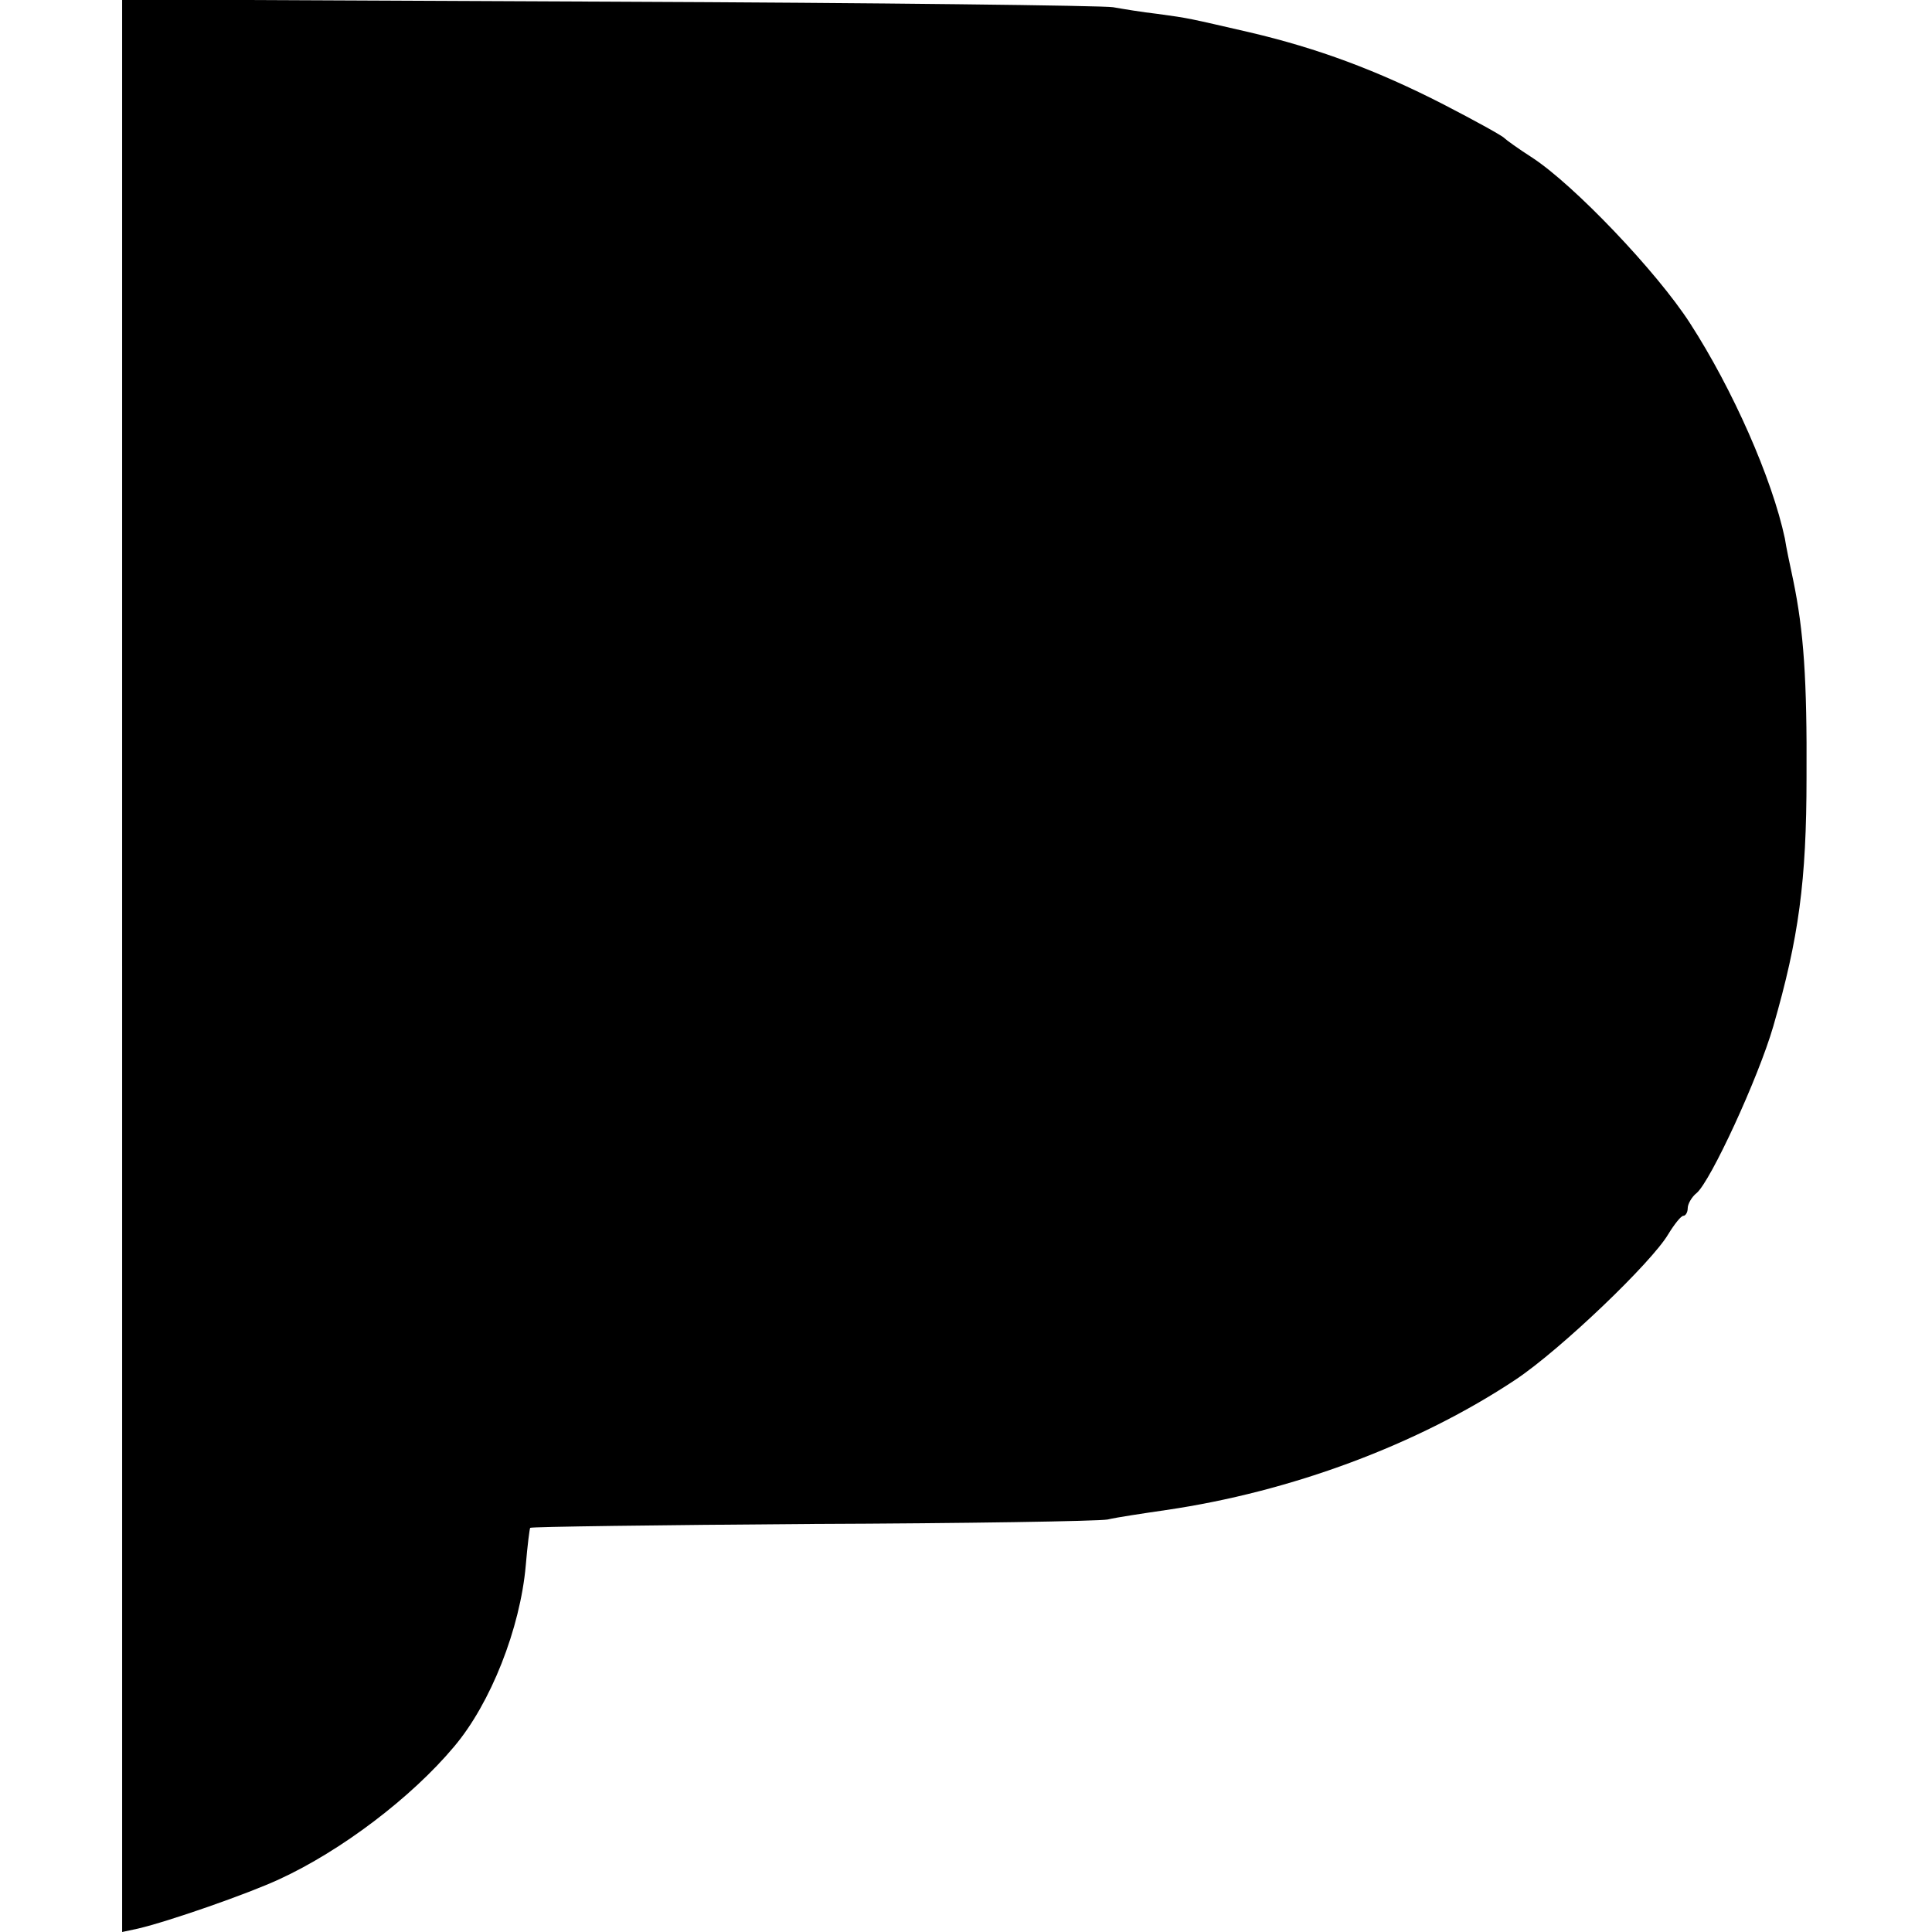
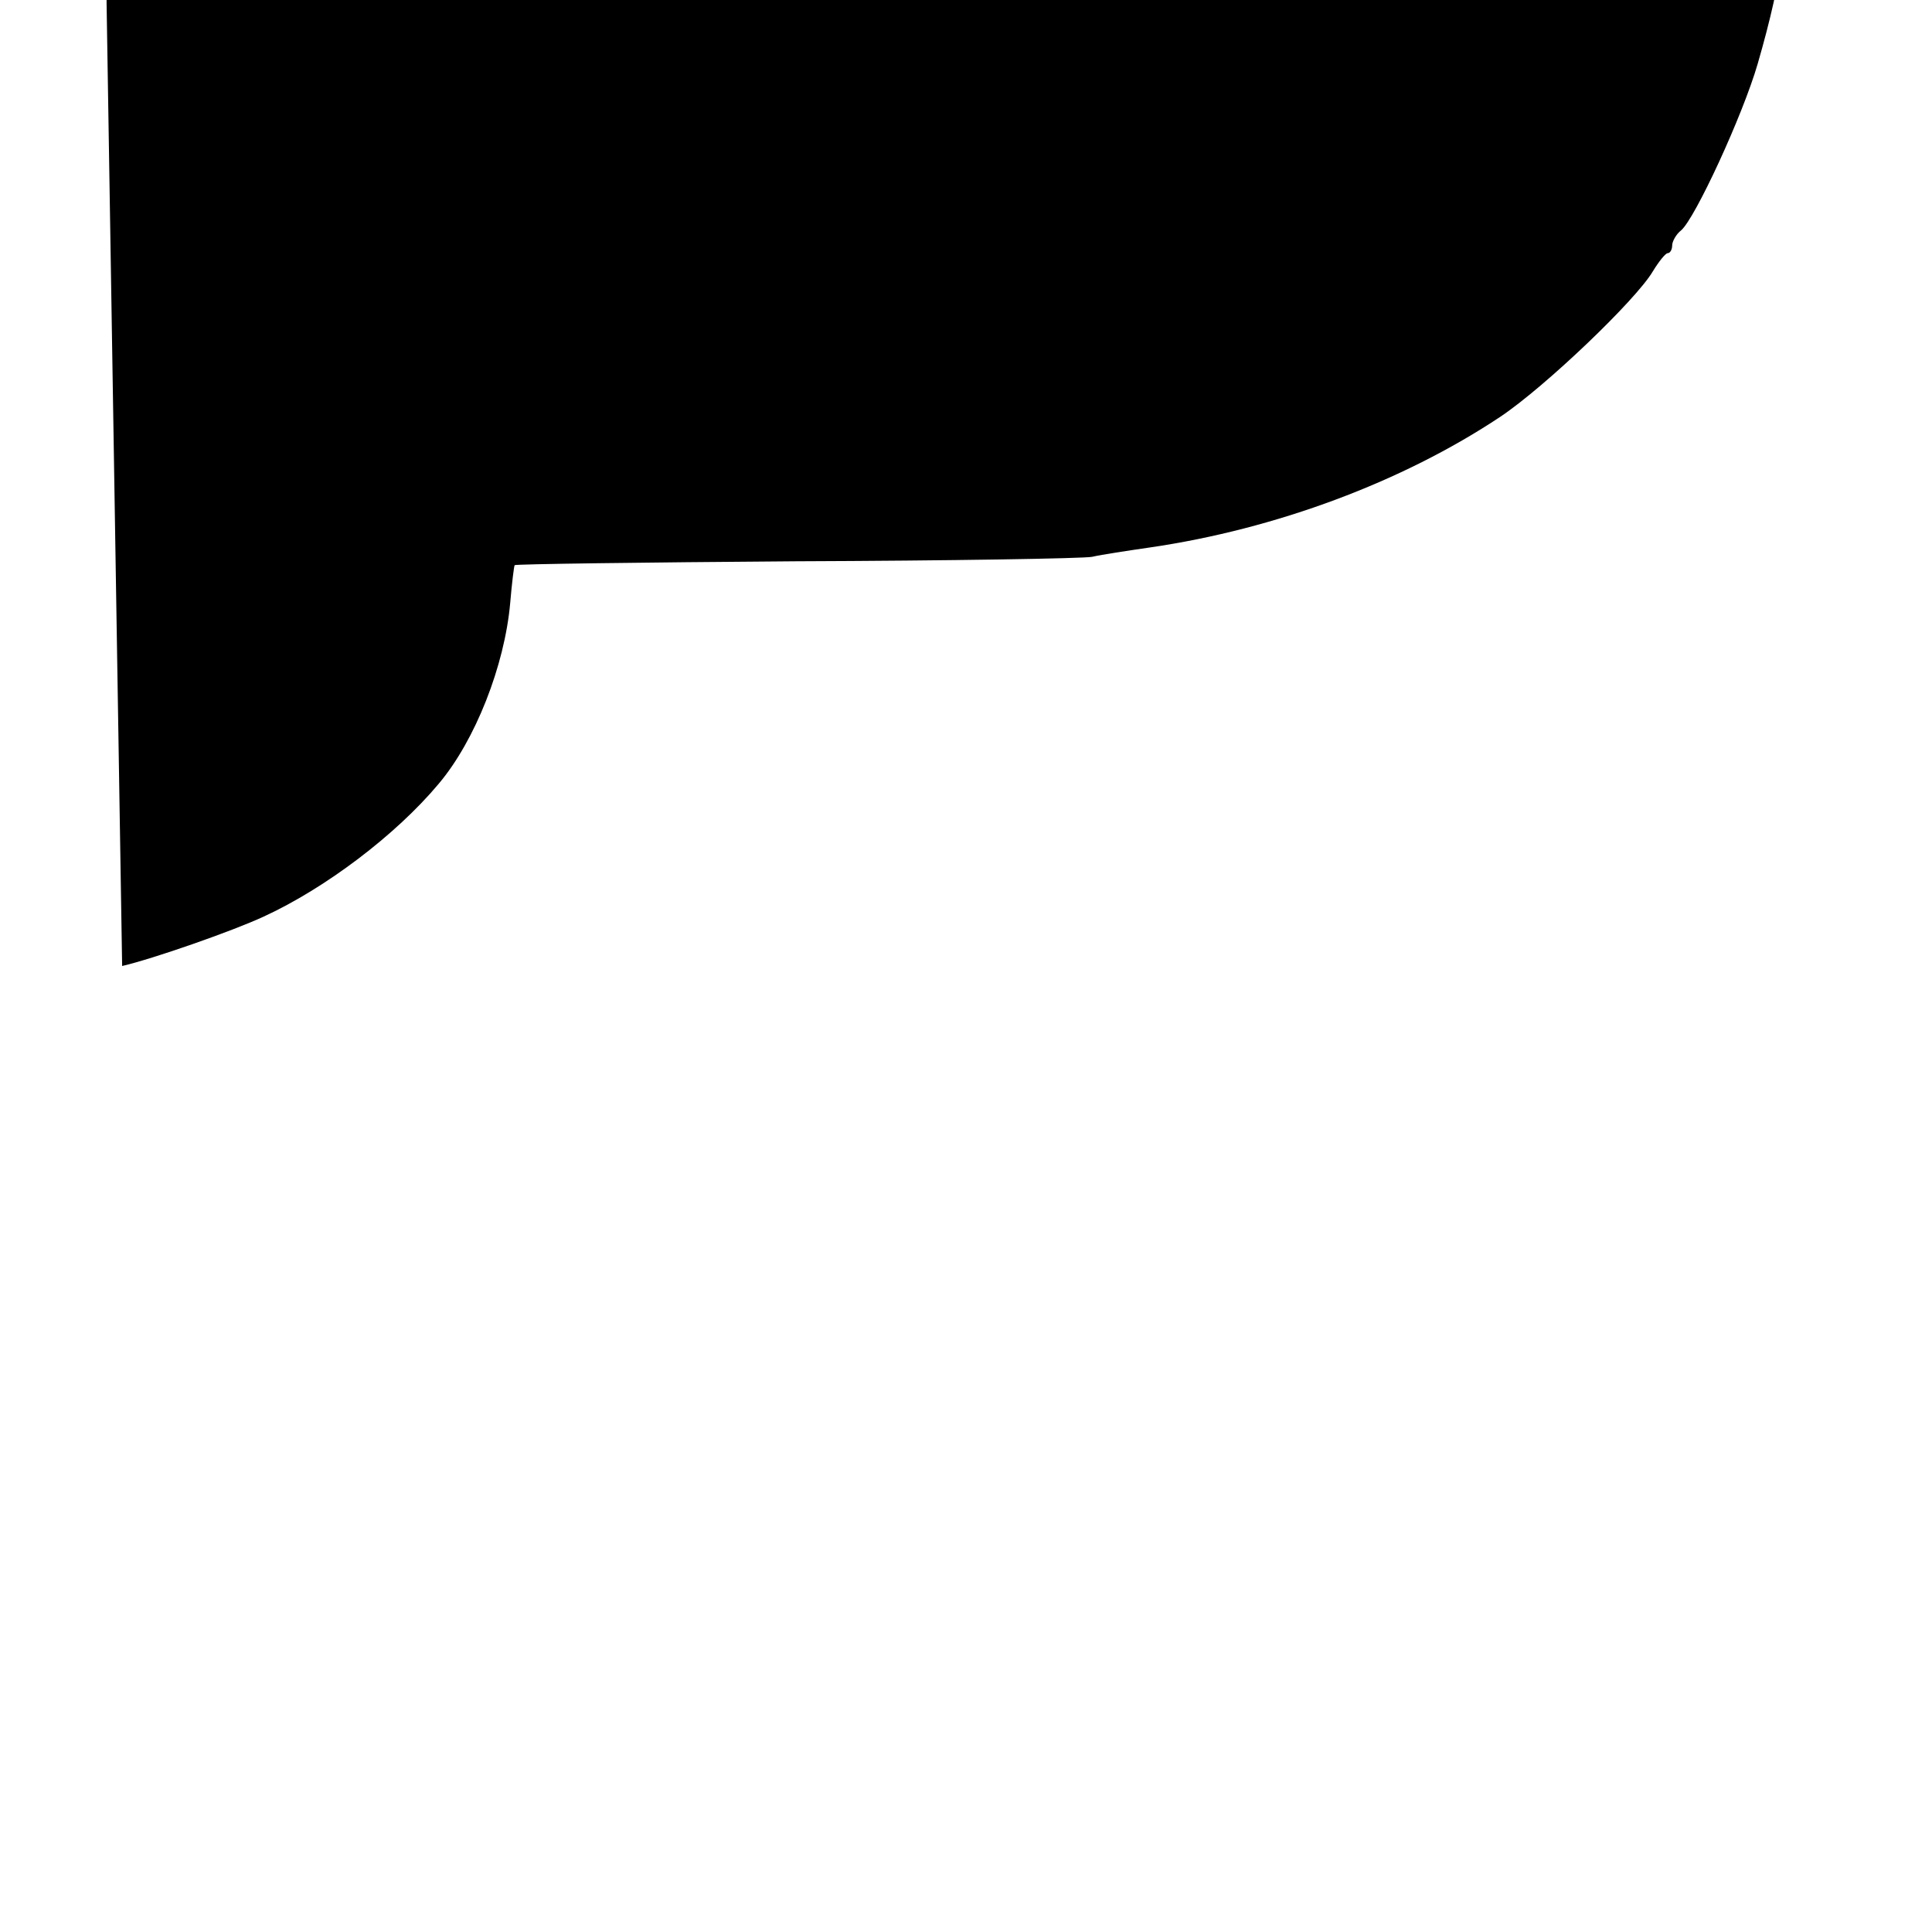
<svg xmlns="http://www.w3.org/2000/svg" version="1.0" width="348pt" height="348pt" viewBox="0 0 348 348" preserveAspectRatio="xMidYMid meet">
  <g transform="translate(0,348) scale(0.1,-0.1)" fill="#000000" stroke="none">
-     <path d="M220 1740 l0 -1740 28 6 c56 13 199 63 255 89 111 51 238 147 315 239 66 78 119 213 129 326 3 36 7 67 8 68 2 2 230 5 507 7 277 1 517 5 533 8 17 4 64 11 105 17 226 33 454 118 630 235 81 54 245 211 275 262 11 18 23 33 27 33 4 0 8 6 8 14 0 7 7 20 16 27 25 21 111 207 138 300 46 159 60 262 60 449 1 176 -5 263 -24 355 -6 28 -13 61 -15 75 -23 108 -94 269 -171 388 -60 93 -209 249 -284 298 -25 16 -47 32 -50 35 -3 4 -52 31 -110 61 -119 61 -226 101 -350 130 -109 25 -106 25 -165 33 -27 3 -63 9 -80 12 -16 3 -425 8 -907 10 l-878 4 0 -1741z" />
+     <path d="M220 1740 c56 13 199 63 255 89 111 51 238 147 315 239 66 78 119 213 129 326 3 36 7 67 8 68 2 2 230 5 507 7 277 1 517 5 533 8 17 4 64 11 105 17 226 33 454 118 630 235 81 54 245 211 275 262 11 18 23 33 27 33 4 0 8 6 8 14 0 7 7 20 16 27 25 21 111 207 138 300 46 159 60 262 60 449 1 176 -5 263 -24 355 -6 28 -13 61 -15 75 -23 108 -94 269 -171 388 -60 93 -209 249 -284 298 -25 16 -47 32 -50 35 -3 4 -52 31 -110 61 -119 61 -226 101 -350 130 -109 25 -106 25 -165 33 -27 3 -63 9 -80 12 -16 3 -425 8 -907 10 l-878 4 0 -1741z" />
  </g>
</svg>